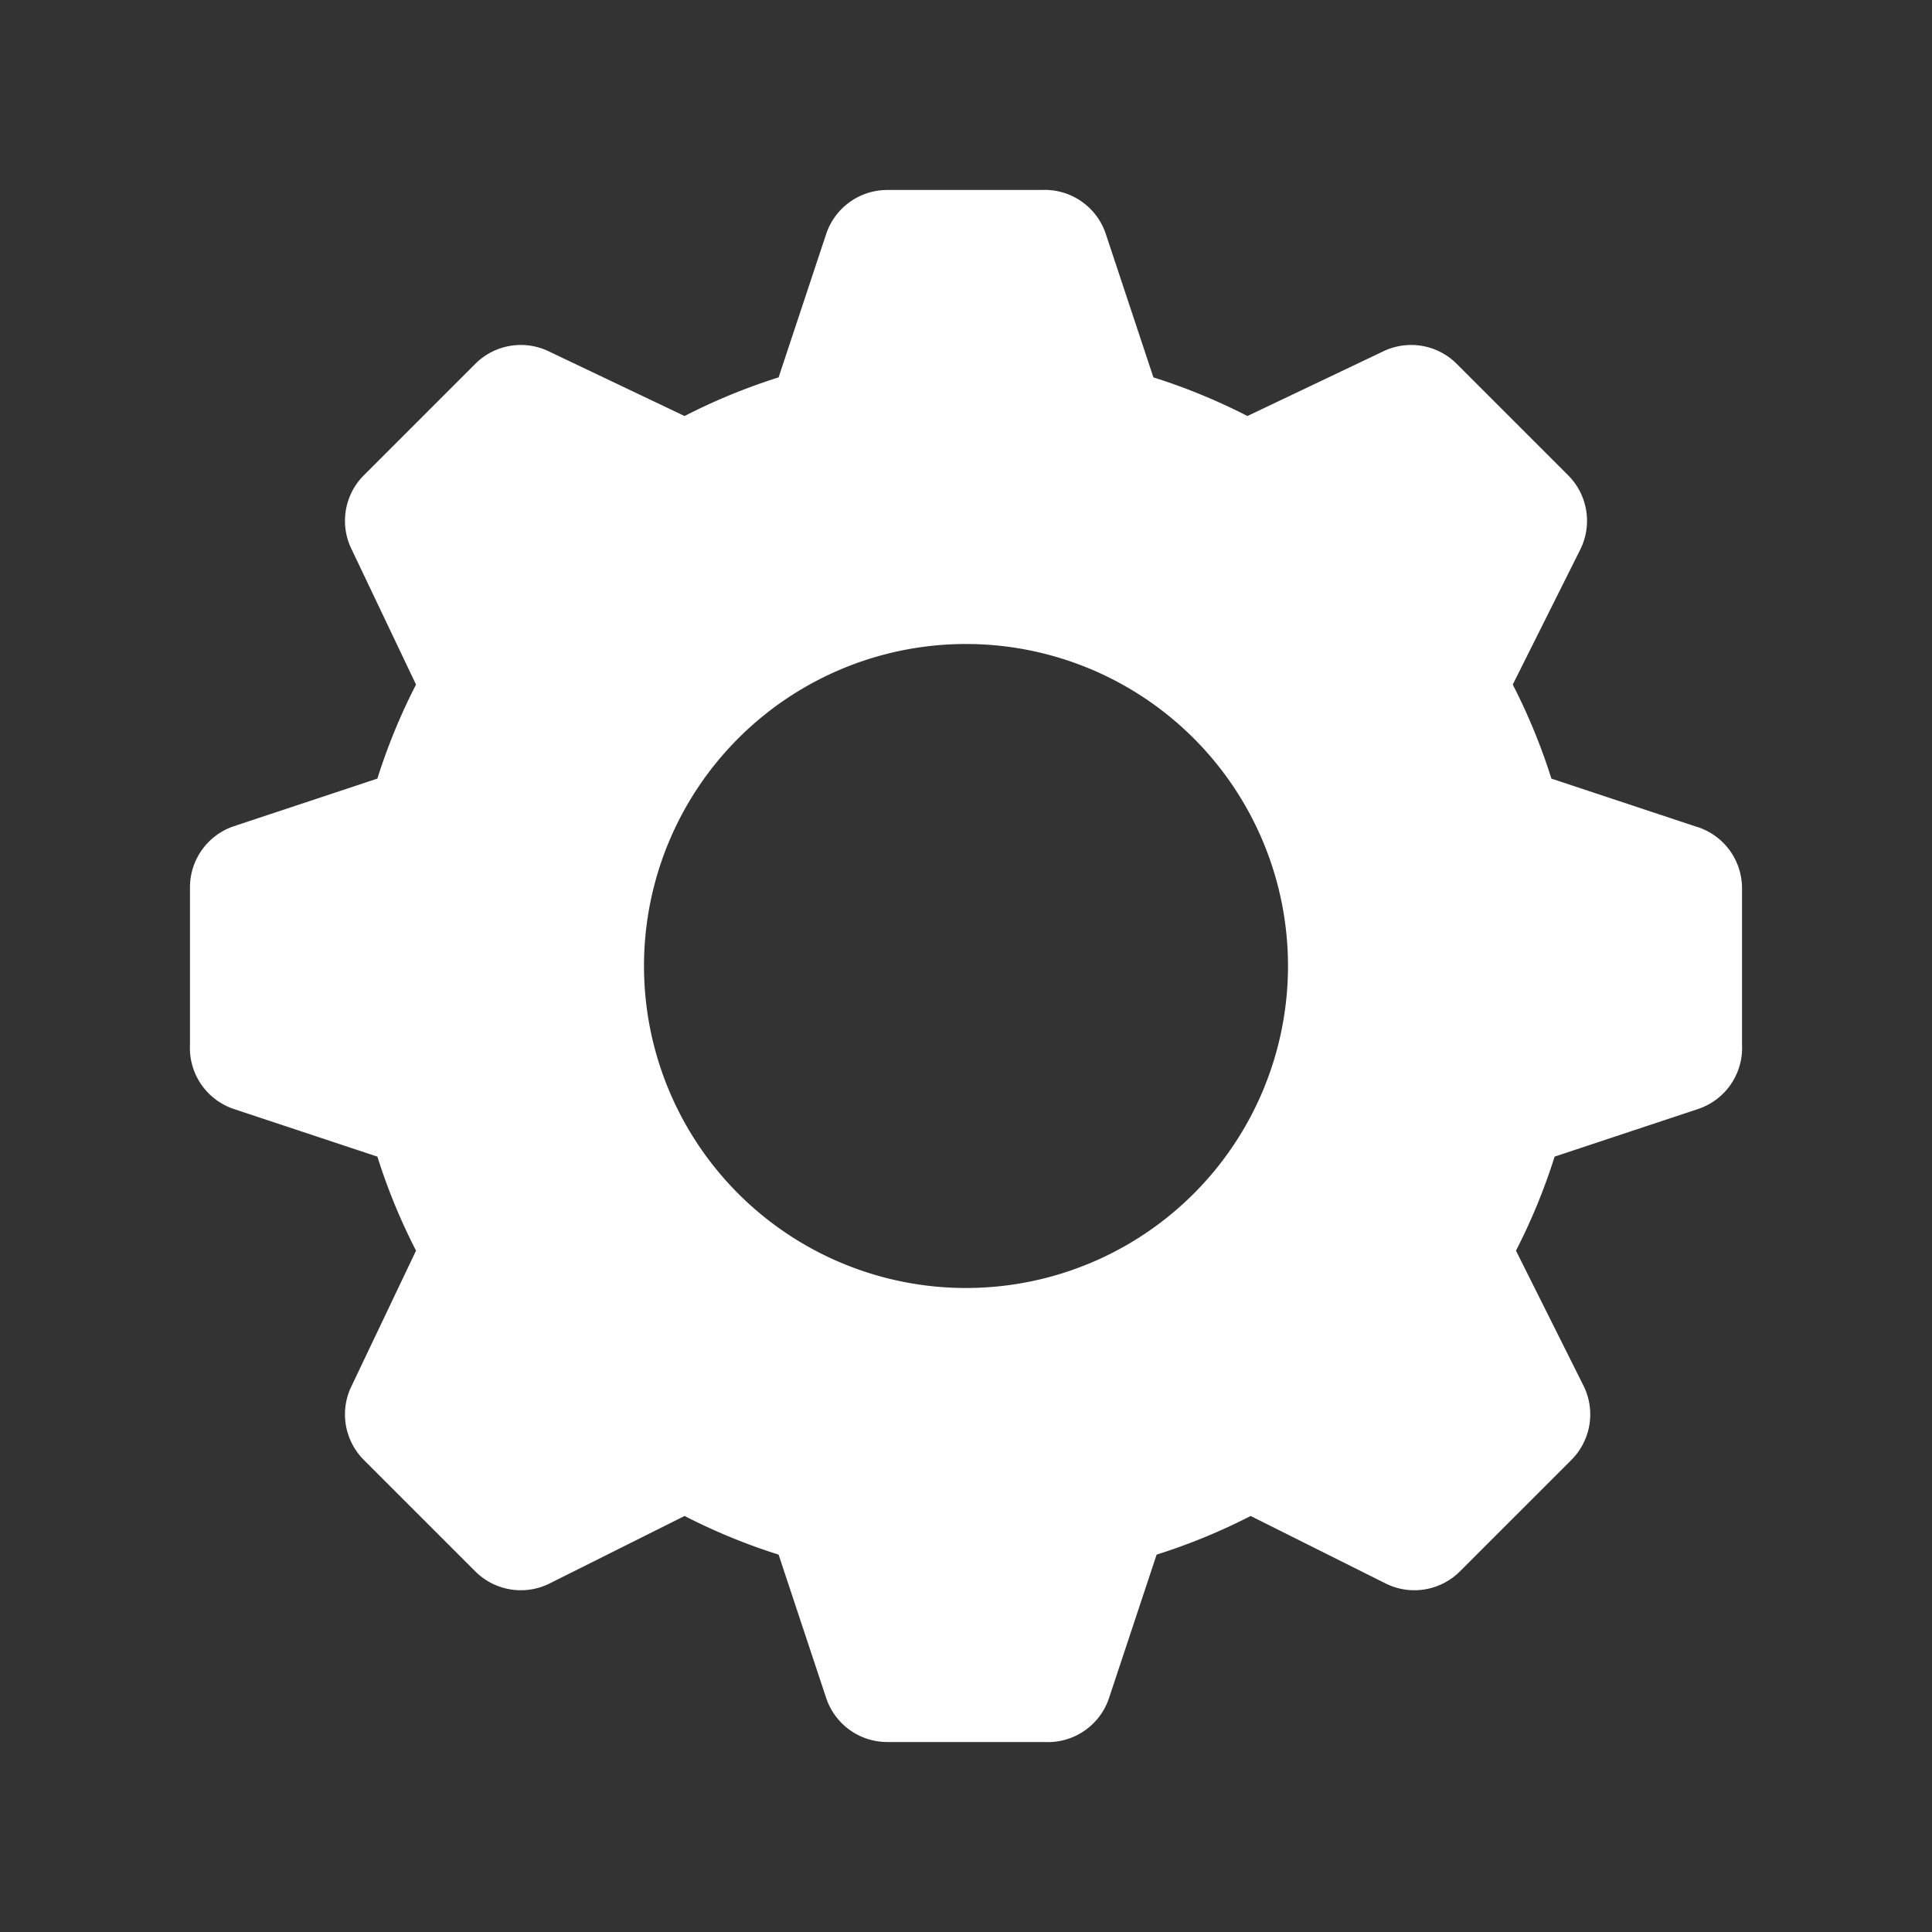
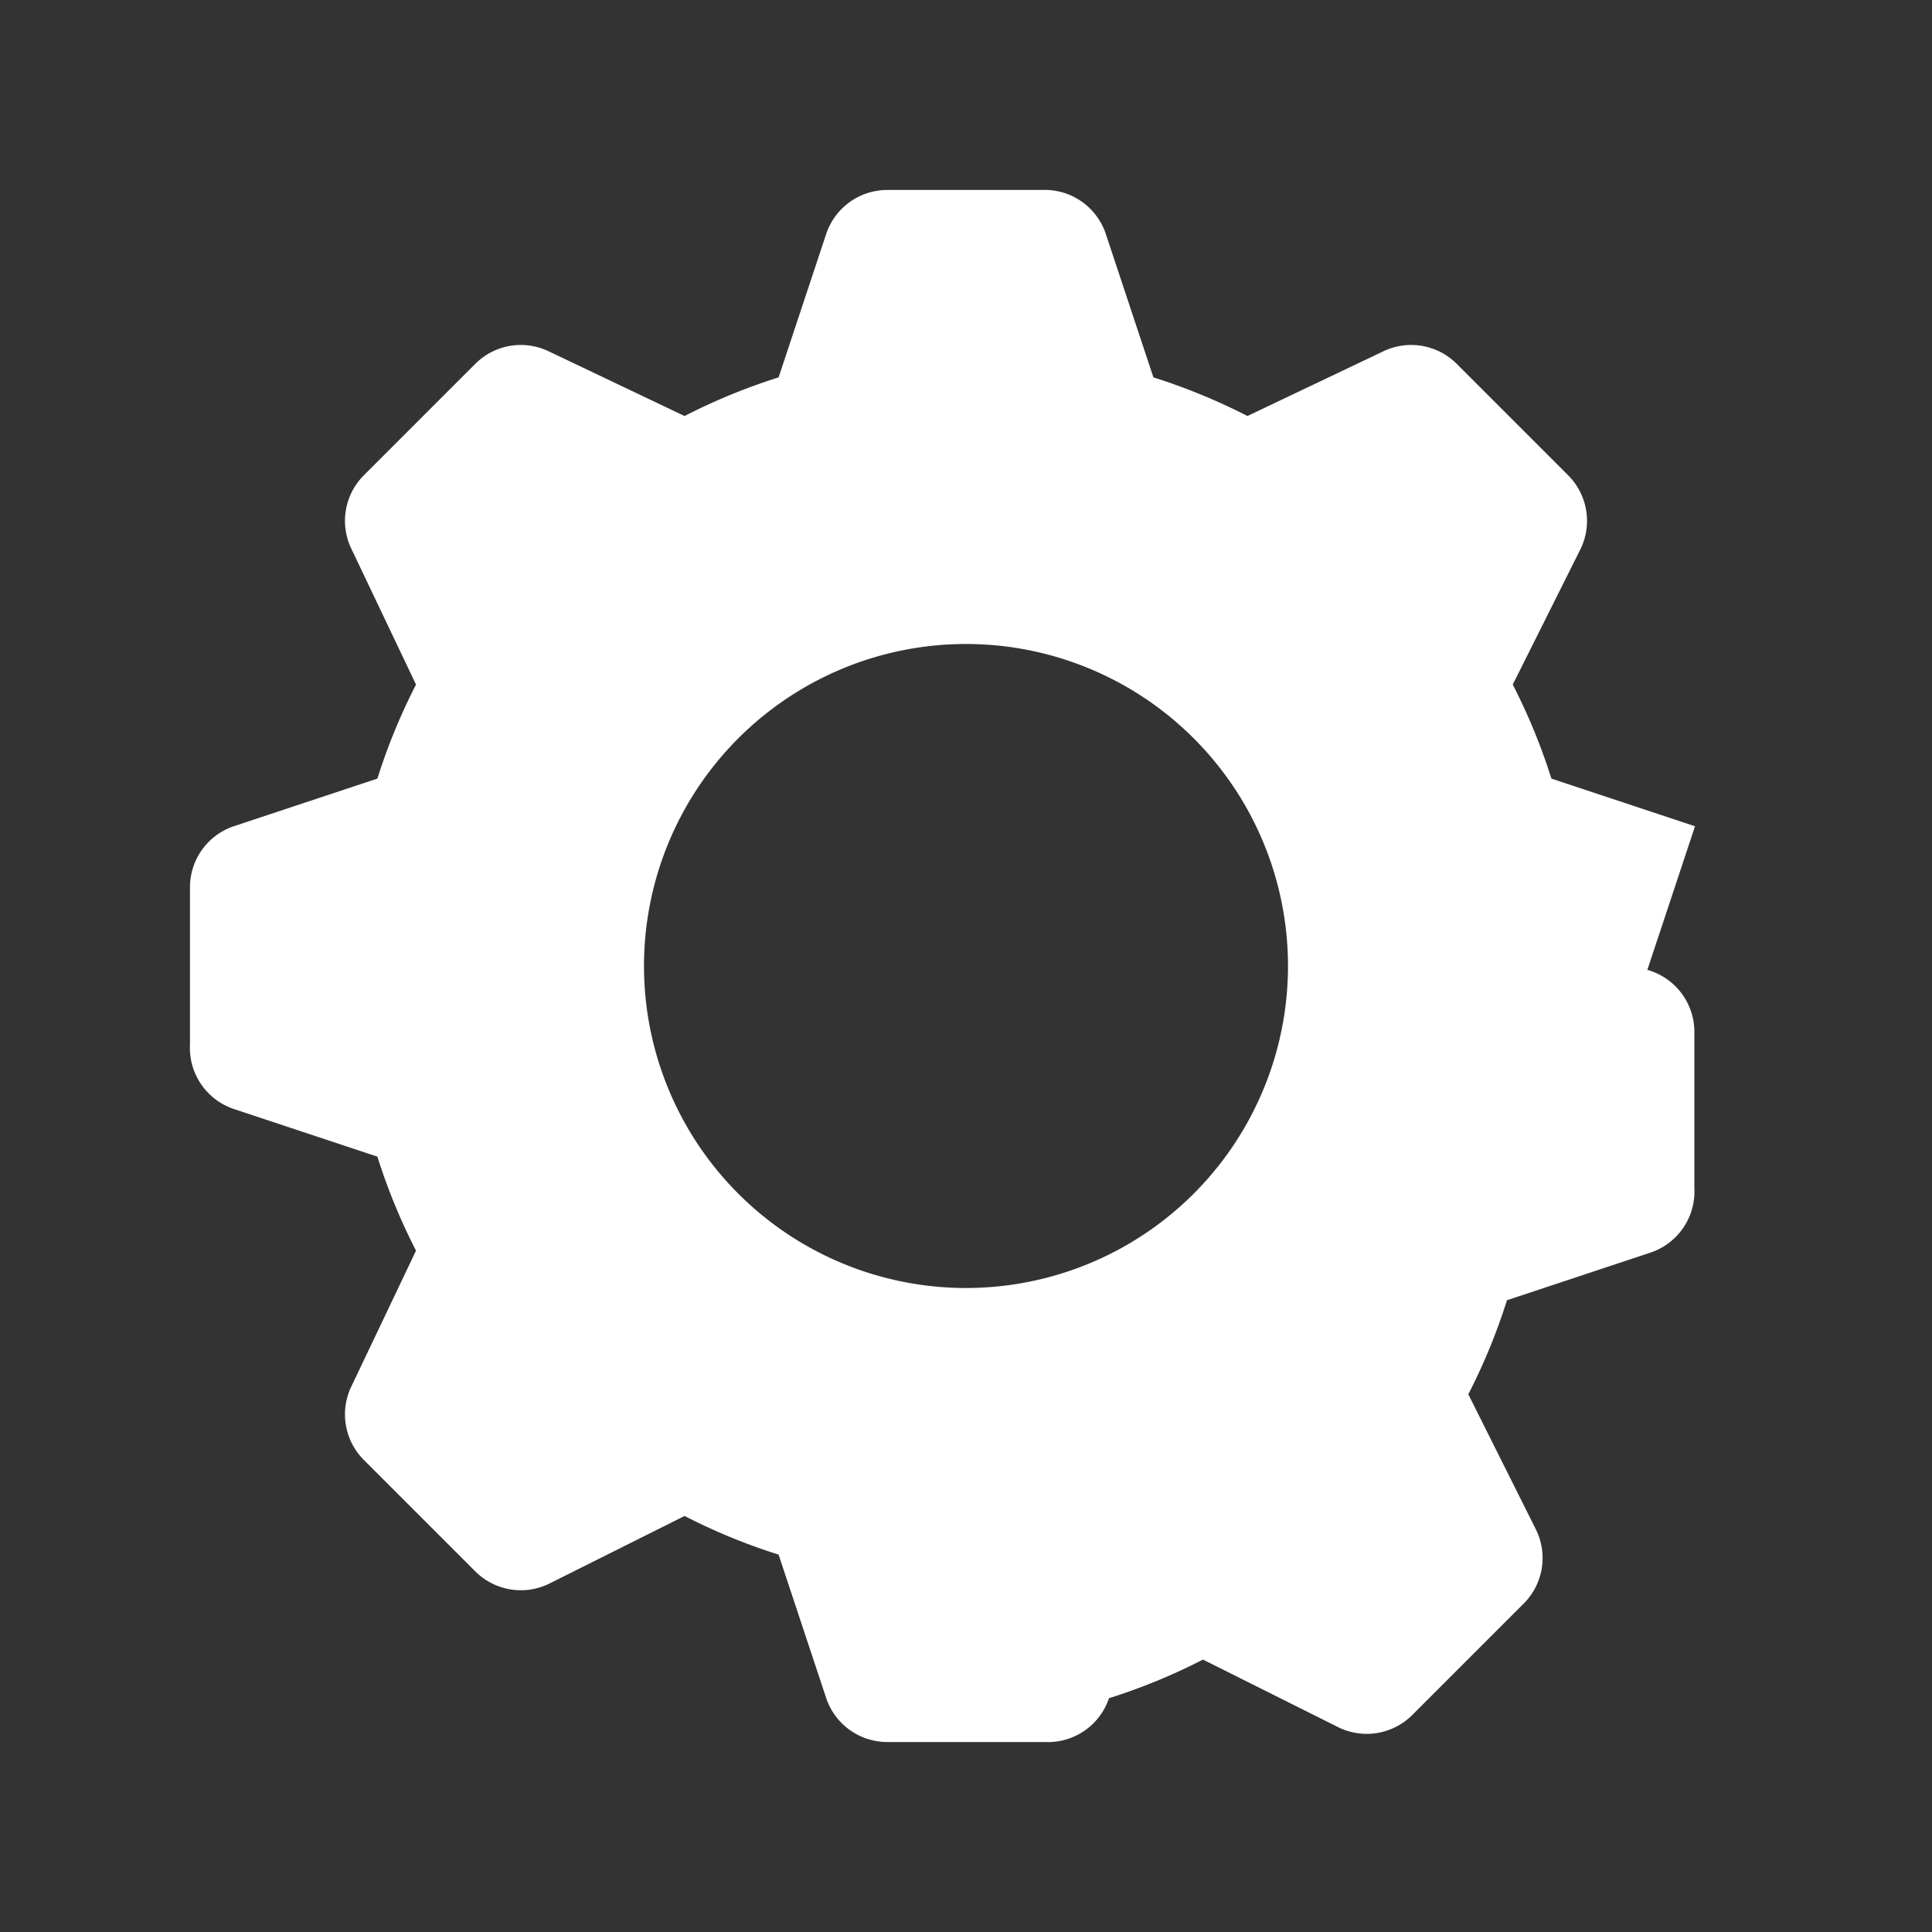
<svg xmlns="http://www.w3.org/2000/svg" xmlns:ns1="http://sodipodi.sourceforge.net/DTD/sodipodi-0.dtd" xmlns:ns2="http://www.inkscape.org/namespaces/inkscape" viewBox="0 0 30 30" id="settings" version="1.1" ns1:docname="settings.svg" ns2:version="1.1.2 (0a00cf5339, 2022-02-04)">
  <rect x="0" y="0" width="30" height="30" fill="#333333" stroke="none" />
  <defs id="defs7" />
  <ns1:namedview id="namedview5" pagecolor="#ffffff" bordercolor="#666666" borderopacity="1.0" ns2:pageshadow="2" ns2:pageopacity="0.0" ns2:pagecheckerboard="0" showgrid="false" ns2:zoom="23.966667" ns2:cx="6.7802503" ns2:cy="14.979138" ns2:window-width="1916" ns2:window-height="1041" ns2:window-x="1440" ns2:window-y="1320" ns2:window-maximized="1" ns2:current-layer="settings" />
-   <path fill="#464646" d="m26.32 12.83-2.23-.74a9.33 9.33 0 0 0-.6-1.46l1.05-2.1a1 1 0 0 0-.19-1.15l-1.73-1.73a1 1 0 0 0-1.15-.19l-2.1 1a9.33 9.33 0 0 0-1.46-.6l-.74-2.23a1 1 0 0 0-1-.68h-2.39a1 1 0 0 0-.95.68l-.74 2.23a9.33 9.33 0 0 0-1.46.6l-2.1-1a1 1 0 0 0-1.15.19L5.65 7.38a1 1 0 0 0-.19 1.15l1 2.1a9.33 9.33 0 0 0-.6 1.46l-2.23.74a1 1 0 0 0-.68.95v2.44a1 1 0 0 0 .68 1l2.23.74a9.33 9.33 0 0 0 .6 1.46l-1 2.1a1 1 0 0 0 .19 1.15l1.73 1.73a1 1 0 0 0 1.15.19l2.1-1.05a9.33 9.33 0 0 0 1.46.6l.74 2.23a1 1 0 0 0 .95.68h2.44a1 1 0 0 0 1-.68l.74-2.23a9.33 9.33 0 0 0 1.46-.6l2.1 1.05a1 1 0 0 0 1.15-.19l1.73-1.73a1 1 0 0 0 .19-1.15l-1.05-2.1a9.33 9.33 0 0 0 .6-1.46l2.23-.74a1 1 0 0 0 .68-1v-2.44a1 1 0 0 0-.73-.95ZM15 20a5 5 0 1 1 5-5 5 5 0 0 1-5 5Z" id="path2" style="fill:#ffffff;fill-opacity:1" />
+   <path fill="#464646" d="m26.32 12.83-2.23-.74a9.33 9.33 0 0 0-.6-1.46l1.05-2.1a1 1 0 0 0-.19-1.15l-1.73-1.73a1 1 0 0 0-1.15-.19l-2.1 1a9.33 9.33 0 0 0-1.46-.6l-.74-2.23a1 1 0 0 0-1-.68h-2.39a1 1 0 0 0-.95.68l-.74 2.23a9.33 9.33 0 0 0-1.46.6l-2.1-1a1 1 0 0 0-1.15.19L5.65 7.38a1 1 0 0 0-.19 1.15l1 2.1a9.33 9.33 0 0 0-.6 1.46l-2.23.74a1 1 0 0 0-.68.95v2.44a1 1 0 0 0 .68 1l2.23.74a9.33 9.33 0 0 0 .6 1.46l-1 2.1a1 1 0 0 0 .19 1.15l1.73 1.73a1 1 0 0 0 1.15.19l2.1-1.05a9.33 9.33 0 0 0 1.46.6l.74 2.23a1 1 0 0 0 .95.68h2.44a1 1 0 0 0 1-.68a9.33 9.33 0 0 0 1.46-.6l2.1 1.05a1 1 0 0 0 1.15-.19l1.73-1.73a1 1 0 0 0 .19-1.15l-1.05-2.1a9.33 9.33 0 0 0 .6-1.46l2.23-.74a1 1 0 0 0 .68-1v-2.44a1 1 0 0 0-.73-.95ZM15 20a5 5 0 1 1 5-5 5 5 0 0 1-5 5Z" id="path2" style="fill:#ffffff;fill-opacity:1" />
</svg>